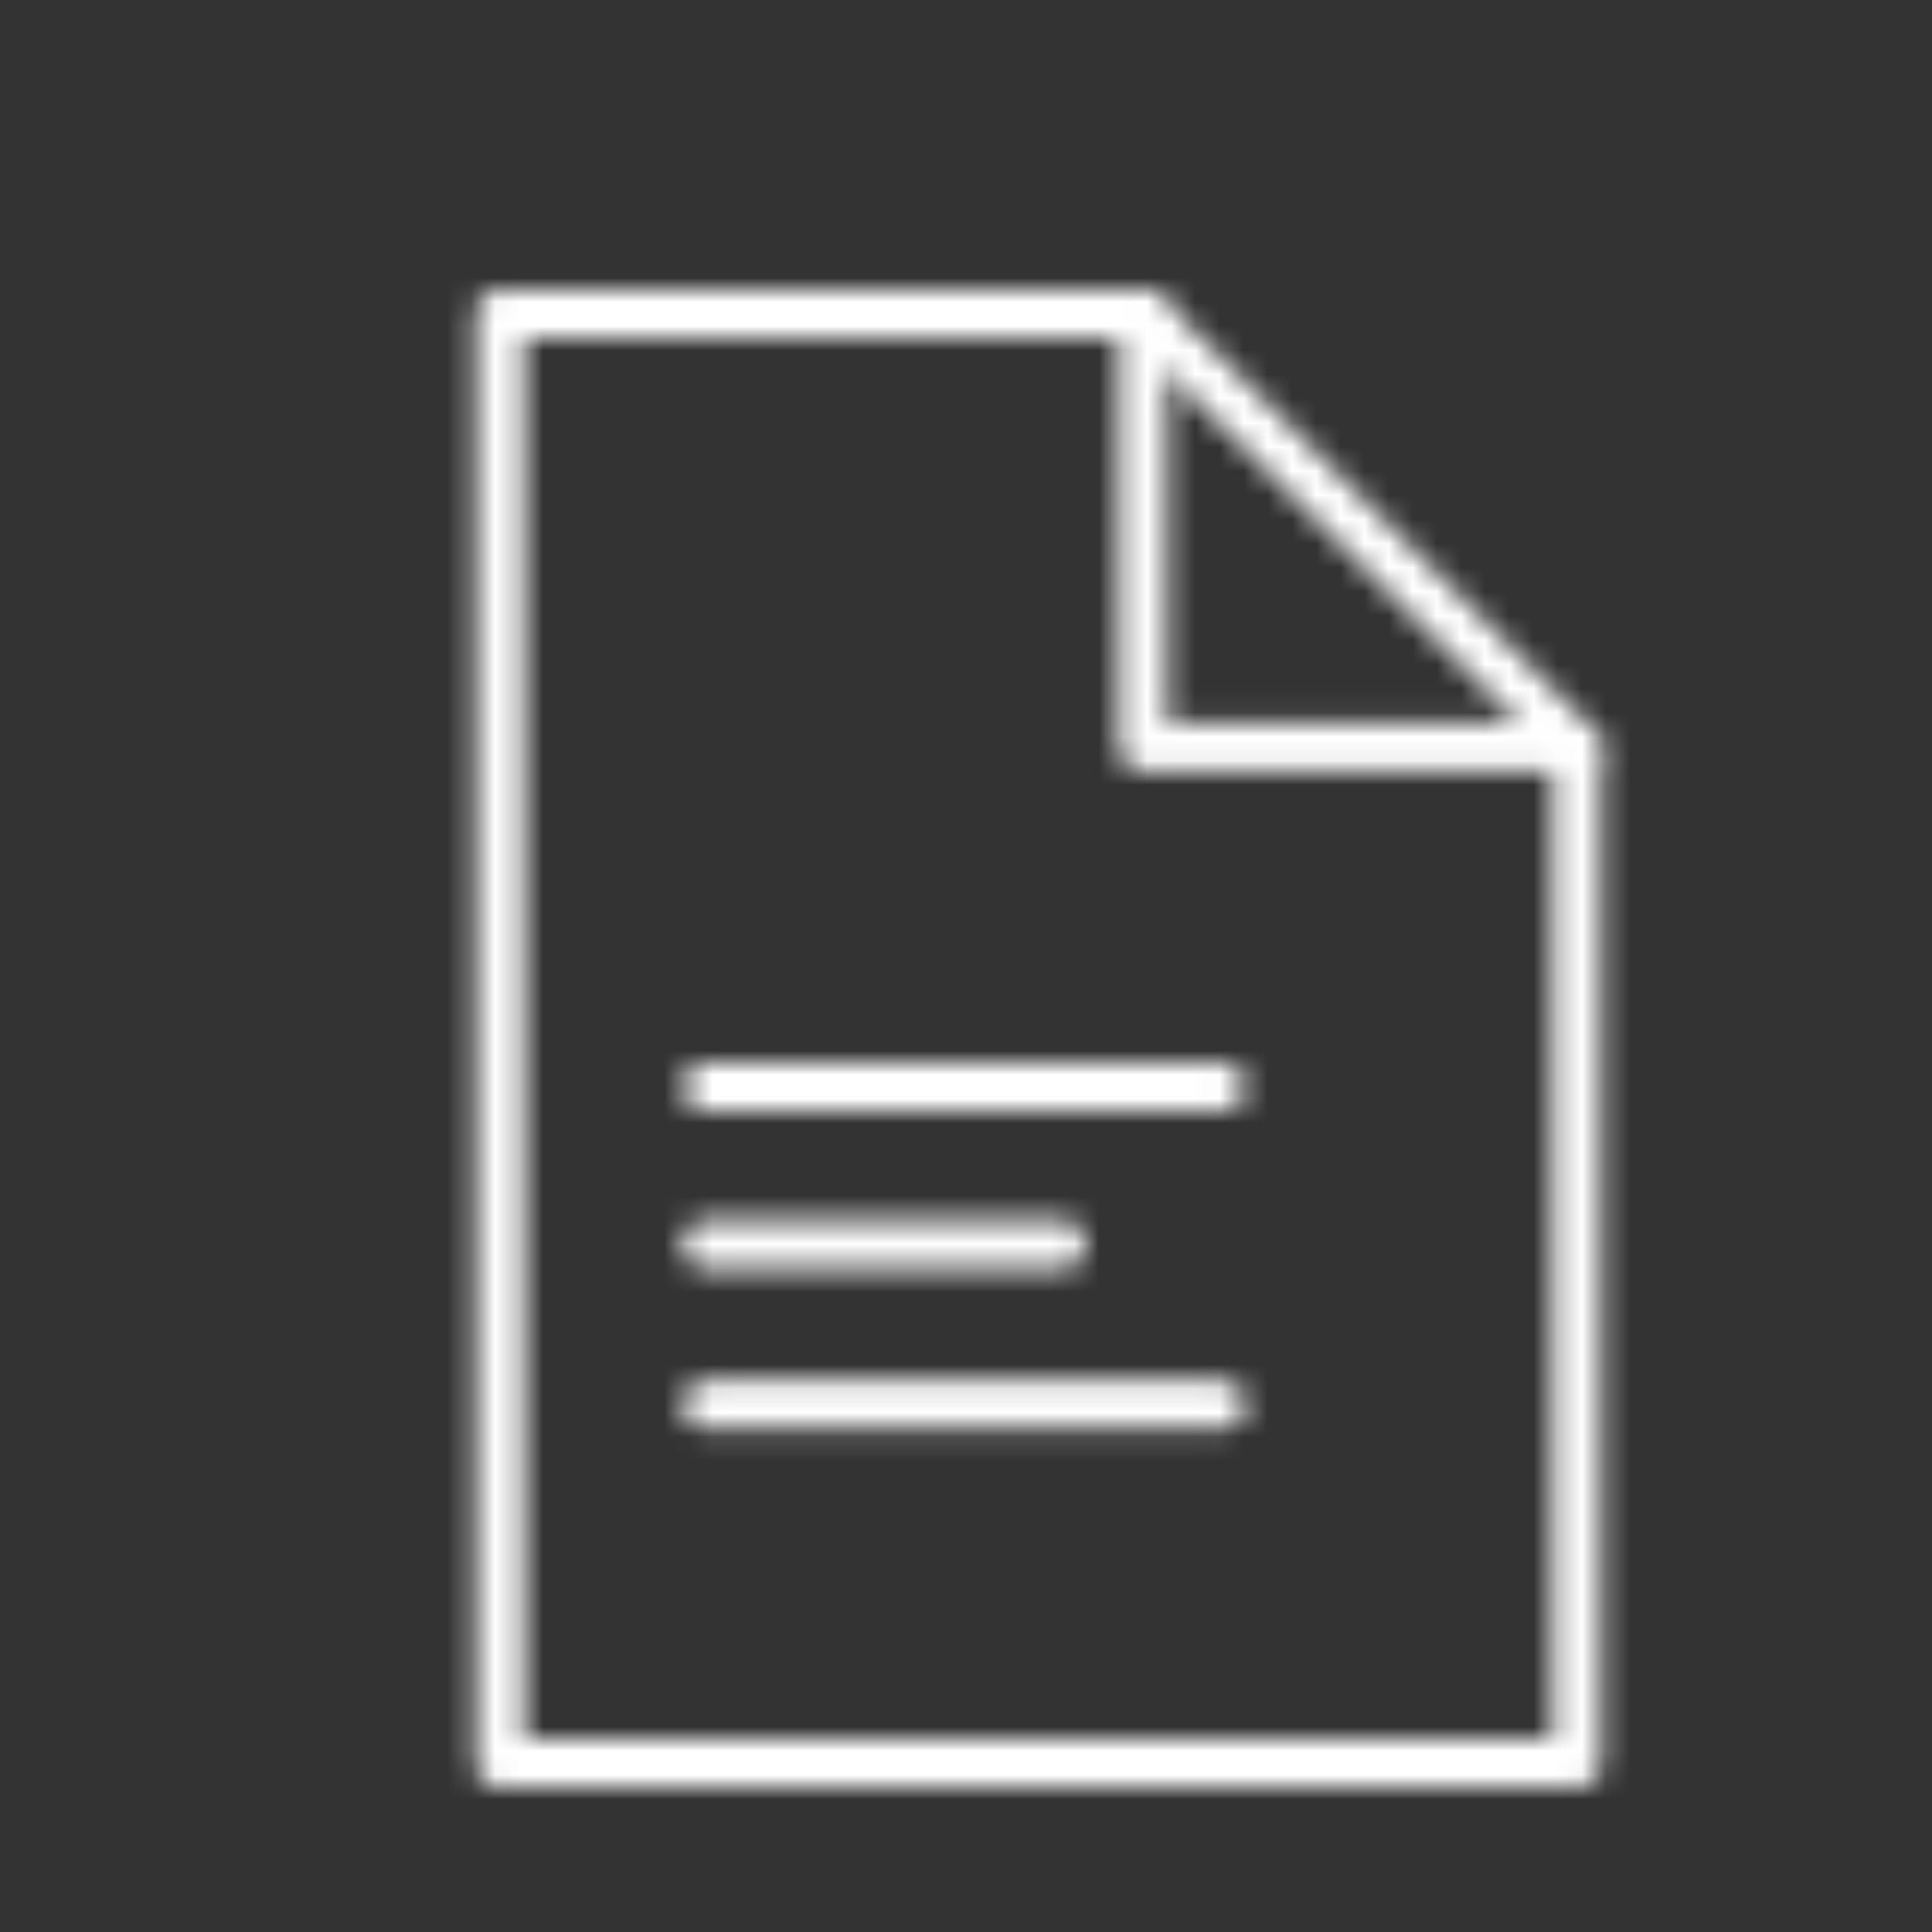
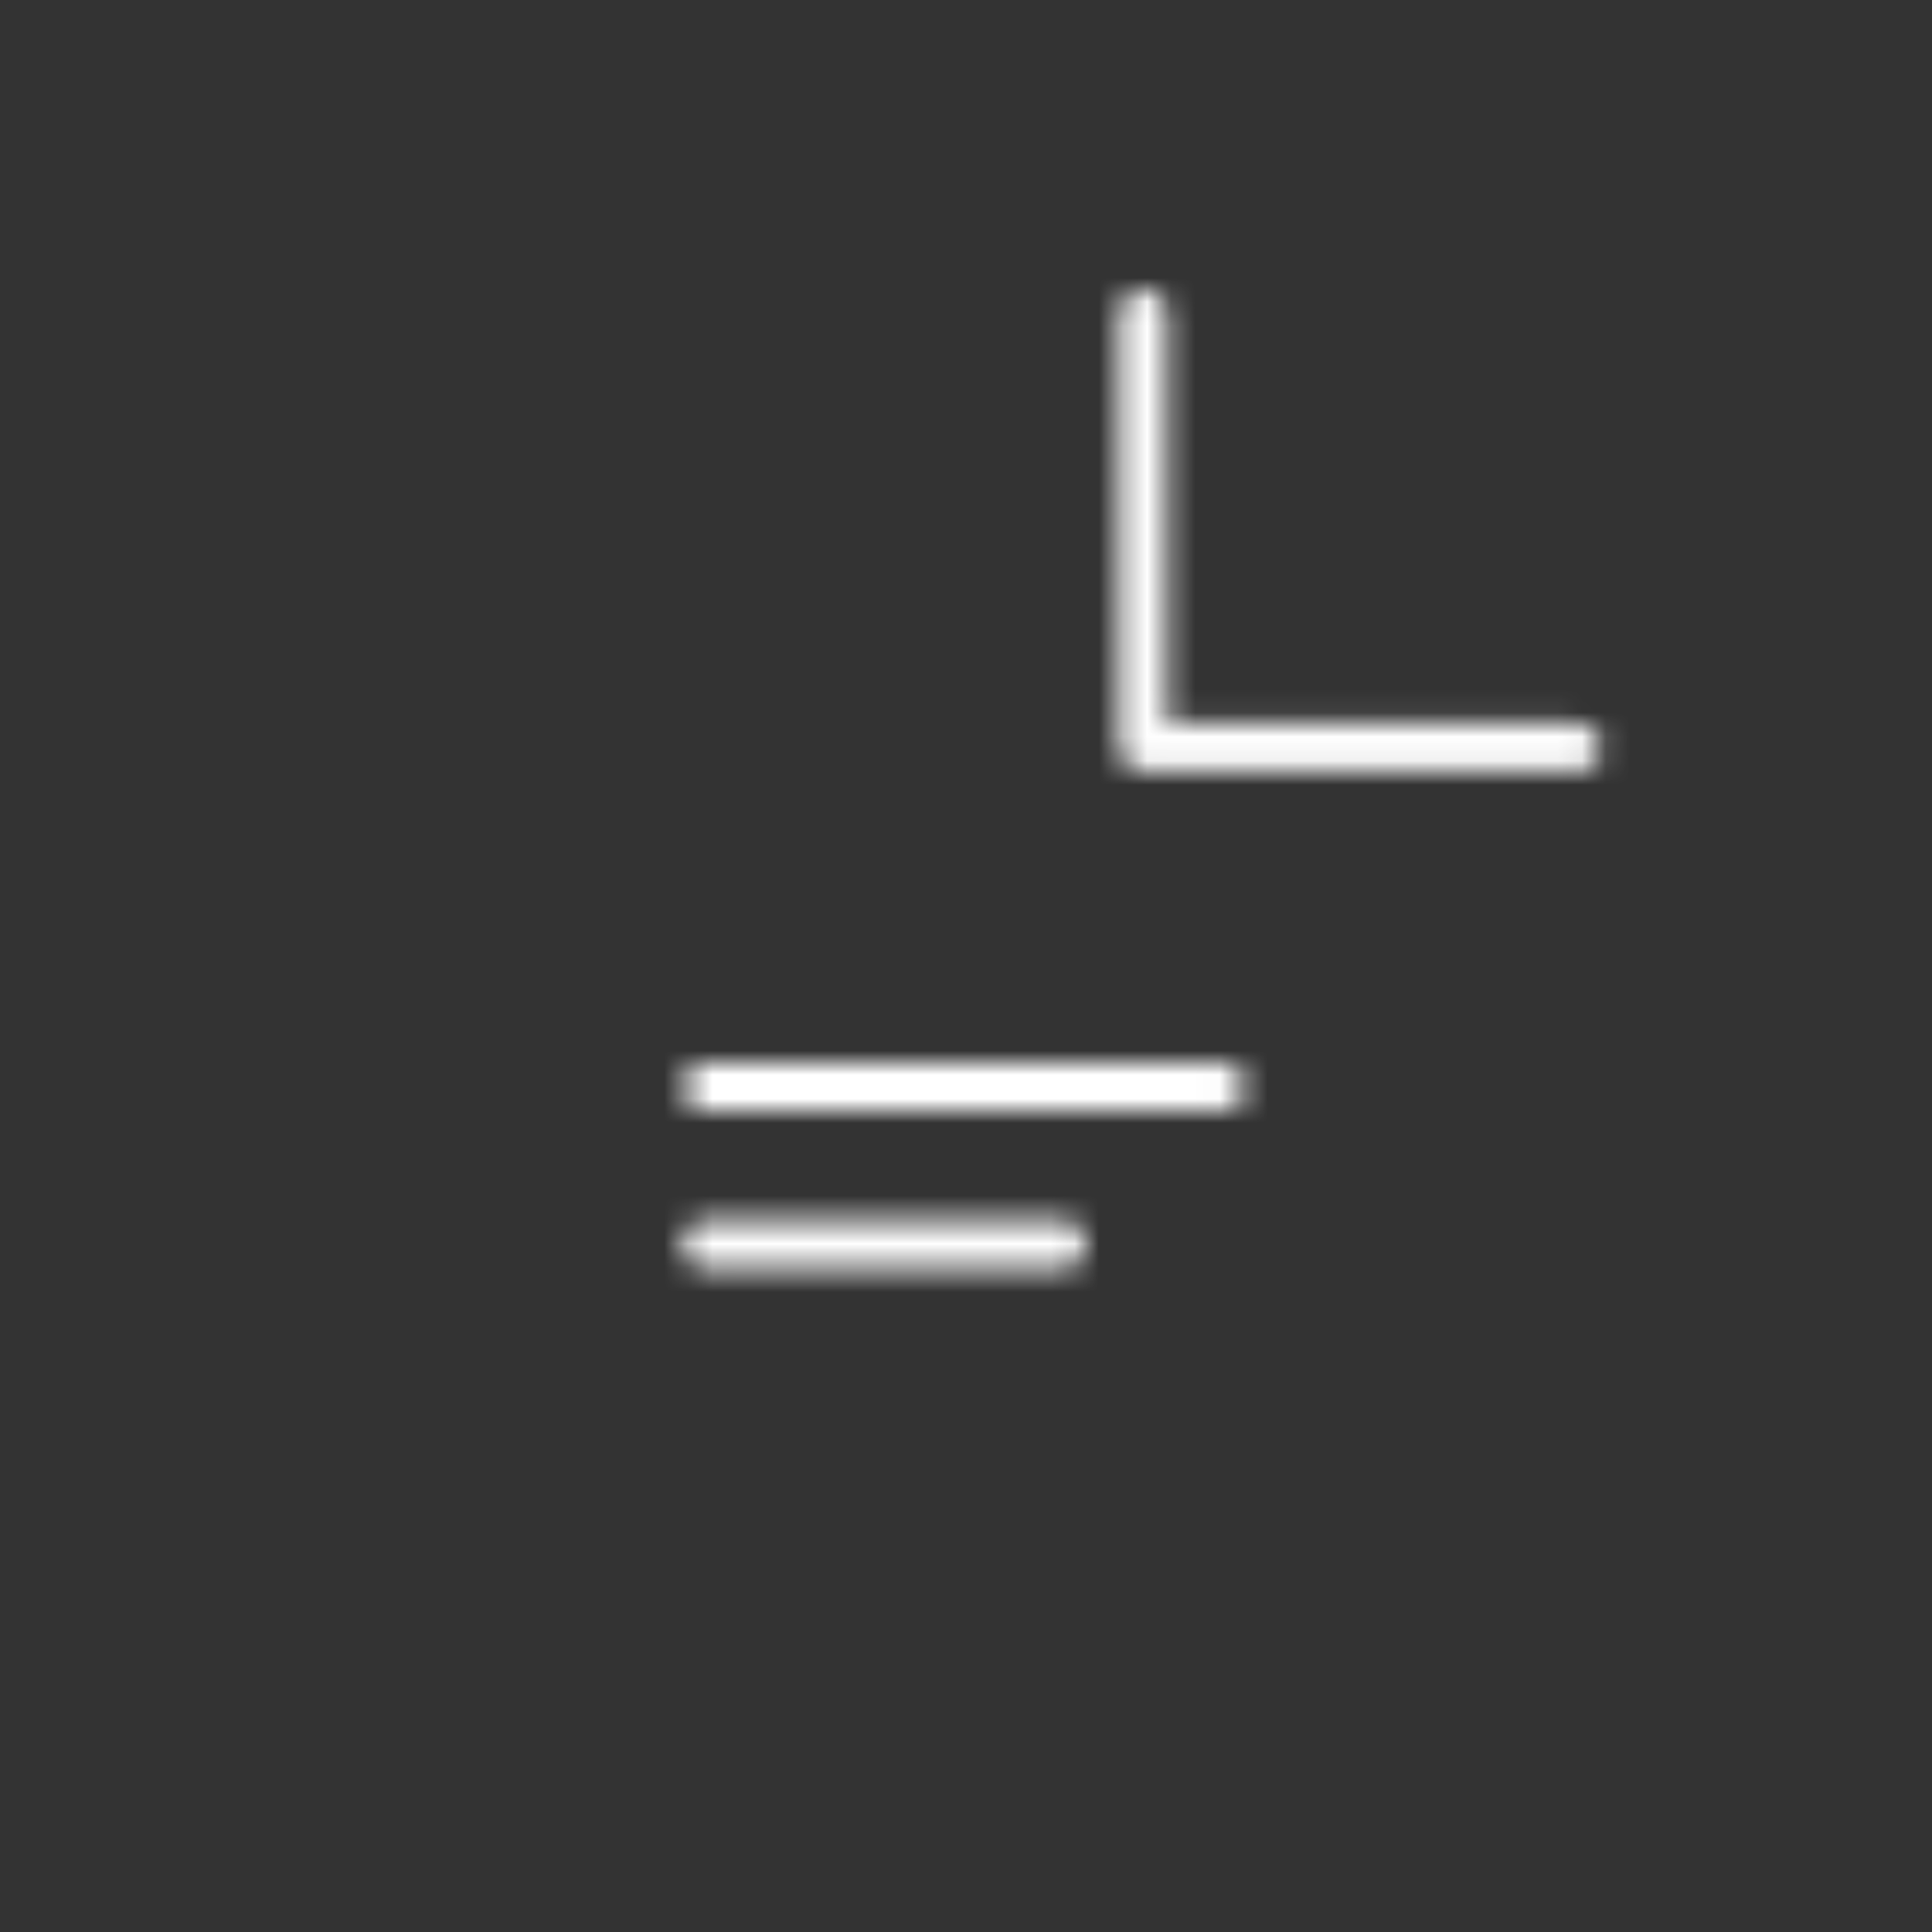
<svg xmlns="http://www.w3.org/2000/svg" width="80" height="80" viewBox="0 0 80 80">
  <rect x="0" y="0" width="80" height="80" fill="#333333" stroke="none" />
  <defs>
    <linearGradient id="svg-defs-gradient-icon-file" x1="15" y1="65" x2="65" y2="15" gradientUnits="userSpaceOnUse">
      <stop offset="0" stop-color="#fff" />
      <stop offset="0.7" stop-color="#fff" />
      <stop offset="1" stop-color="#fff" />
    </linearGradient>
    <mask id="svg-defs-mask-icon-file">
-       <polygon class="uk-preserve" points="62.297 27.945 62.297 70.029 17.703 70.029 17.703 9.971 44.334 9.971 44.334 9.994 62.297 27.945" fill="none" stroke="#fff" stroke-linecap="round" stroke-linejoin="round" stroke-width="2" />
      <polyline class="uk-preserve" points="62.297 27.945 44.334 27.945 44.334 9.994" fill="none" stroke="#fff" stroke-linecap="round" stroke-linejoin="round" stroke-width="2" />
-       <line class="uk-preserve" x1="26.254" y1="55.165" x2="47.597" y2="55.165" fill="none" stroke="#fff" stroke-linecap="round" stroke-linejoin="round" stroke-width="2" />
      <line class="uk-preserve" x1="26.254" y1="41.996" x2="47.597" y2="41.996" fill="none" stroke="#fff" stroke-linecap="round" stroke-linejoin="round" stroke-width="2" />
      <line class="uk-preserve" x1="26.254" y1="48.522" x2="40.966" y2="48.522" fill="none" stroke="#fff" stroke-linecap="round" stroke-linejoin="round" stroke-width="2" />
    </mask>
  </defs>
  <rect class="uk-preserve" x="3" y="3" width="74" height="74" fill="url(#svg-defs-gradient-icon-file)" mask="url(#svg-defs-mask-icon-file)" />
</svg>